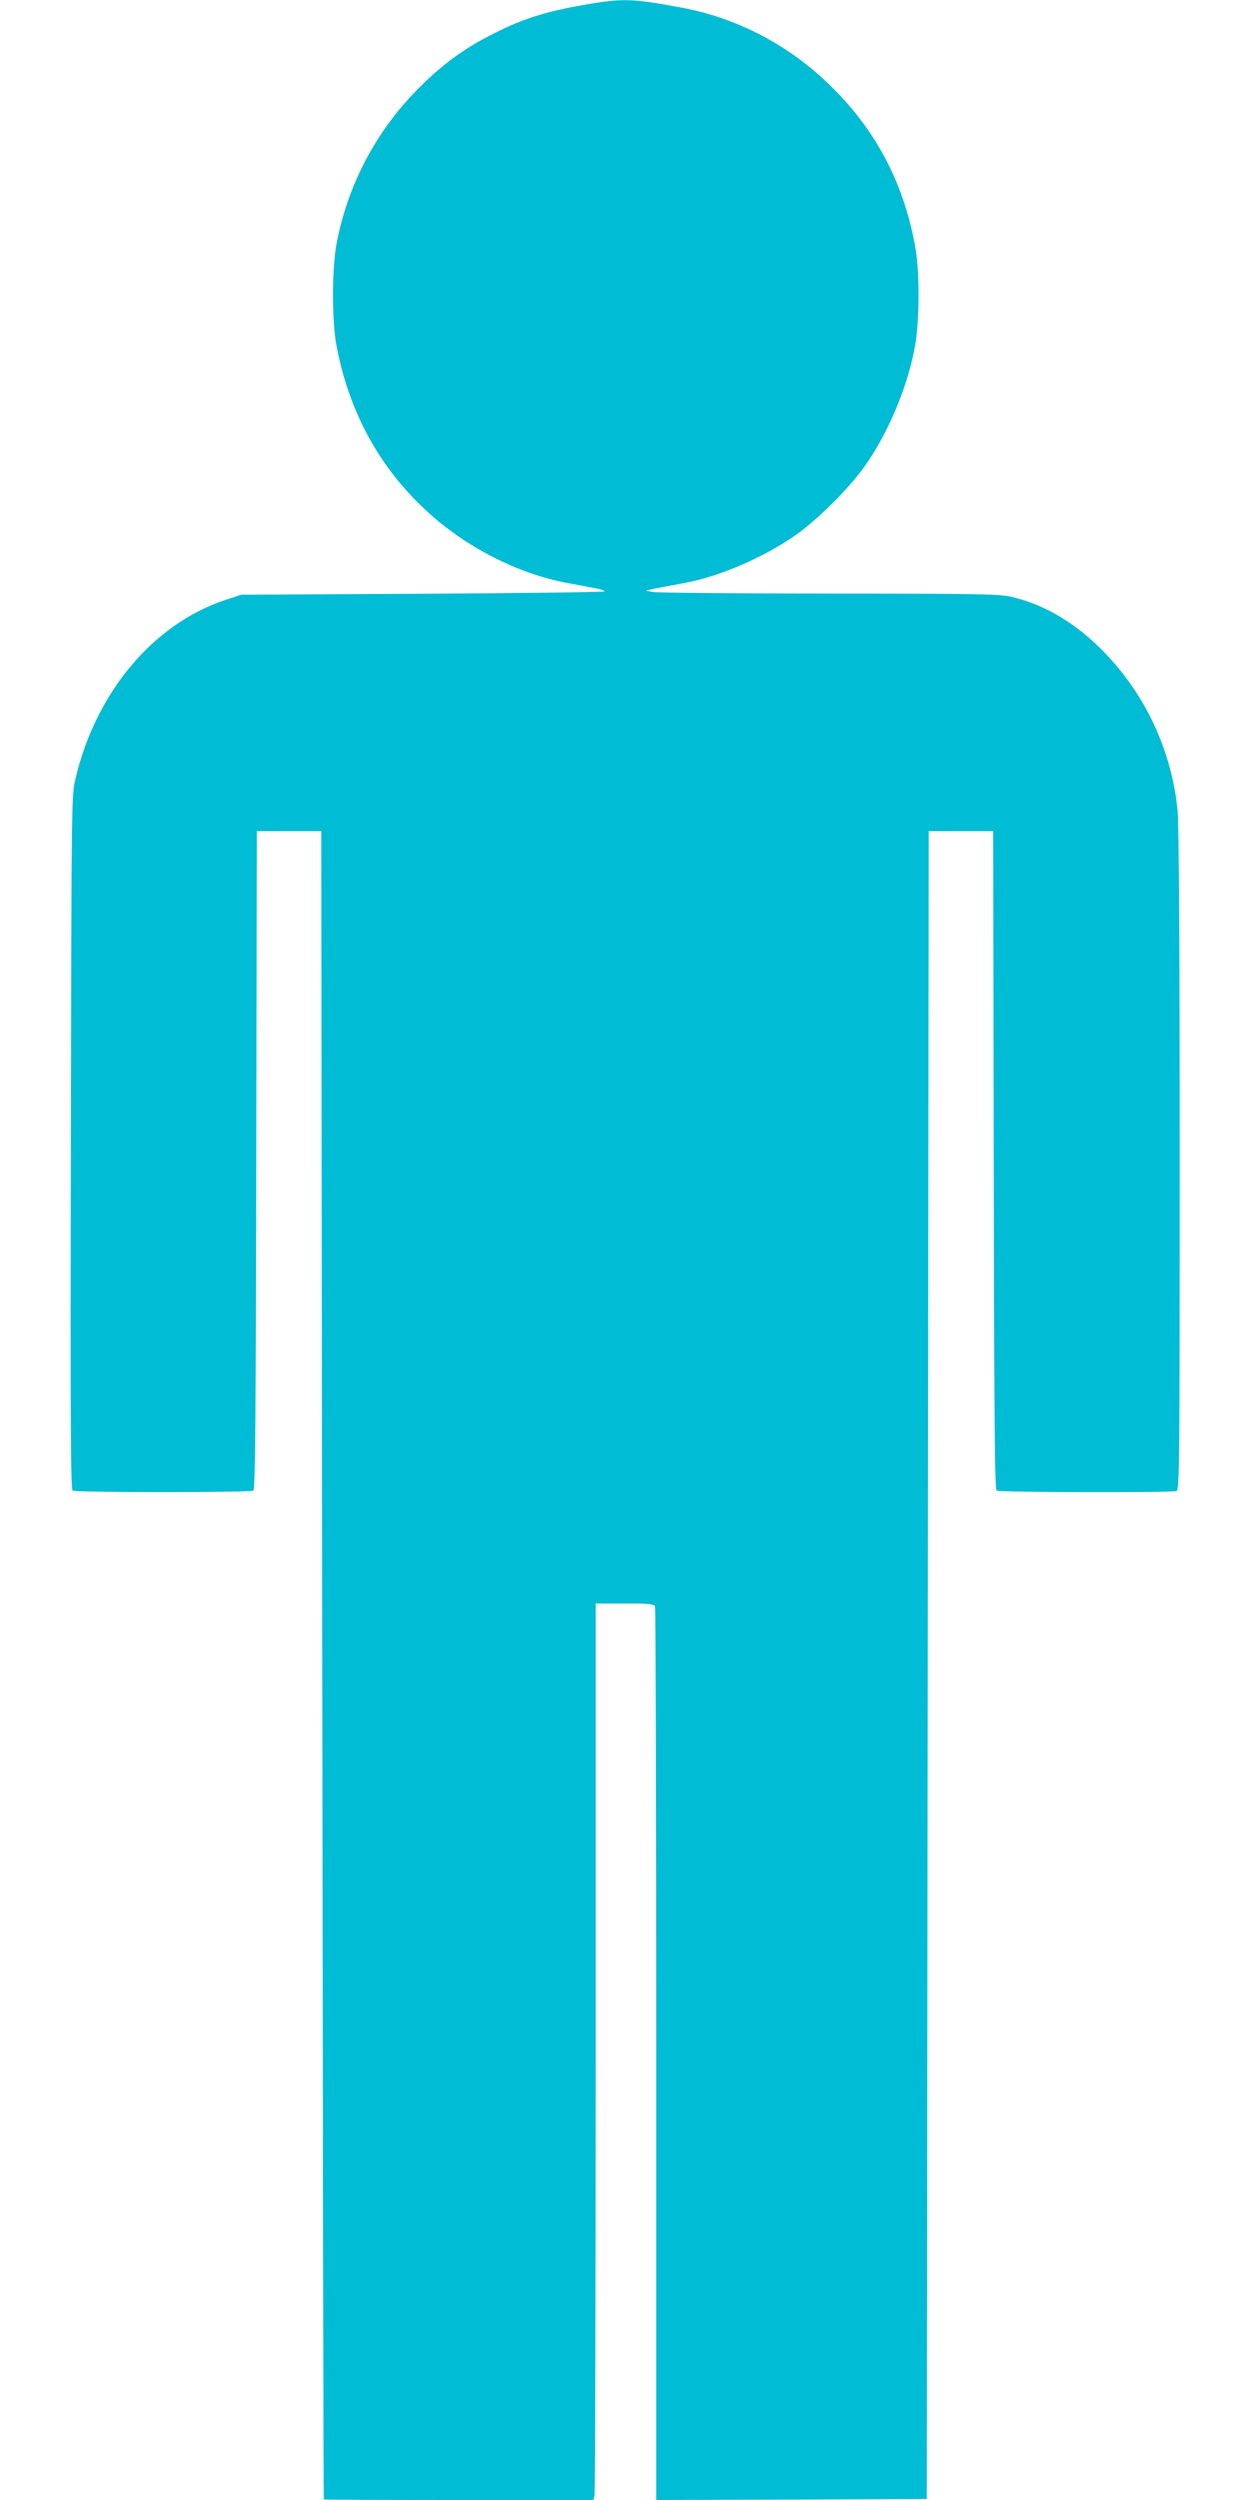
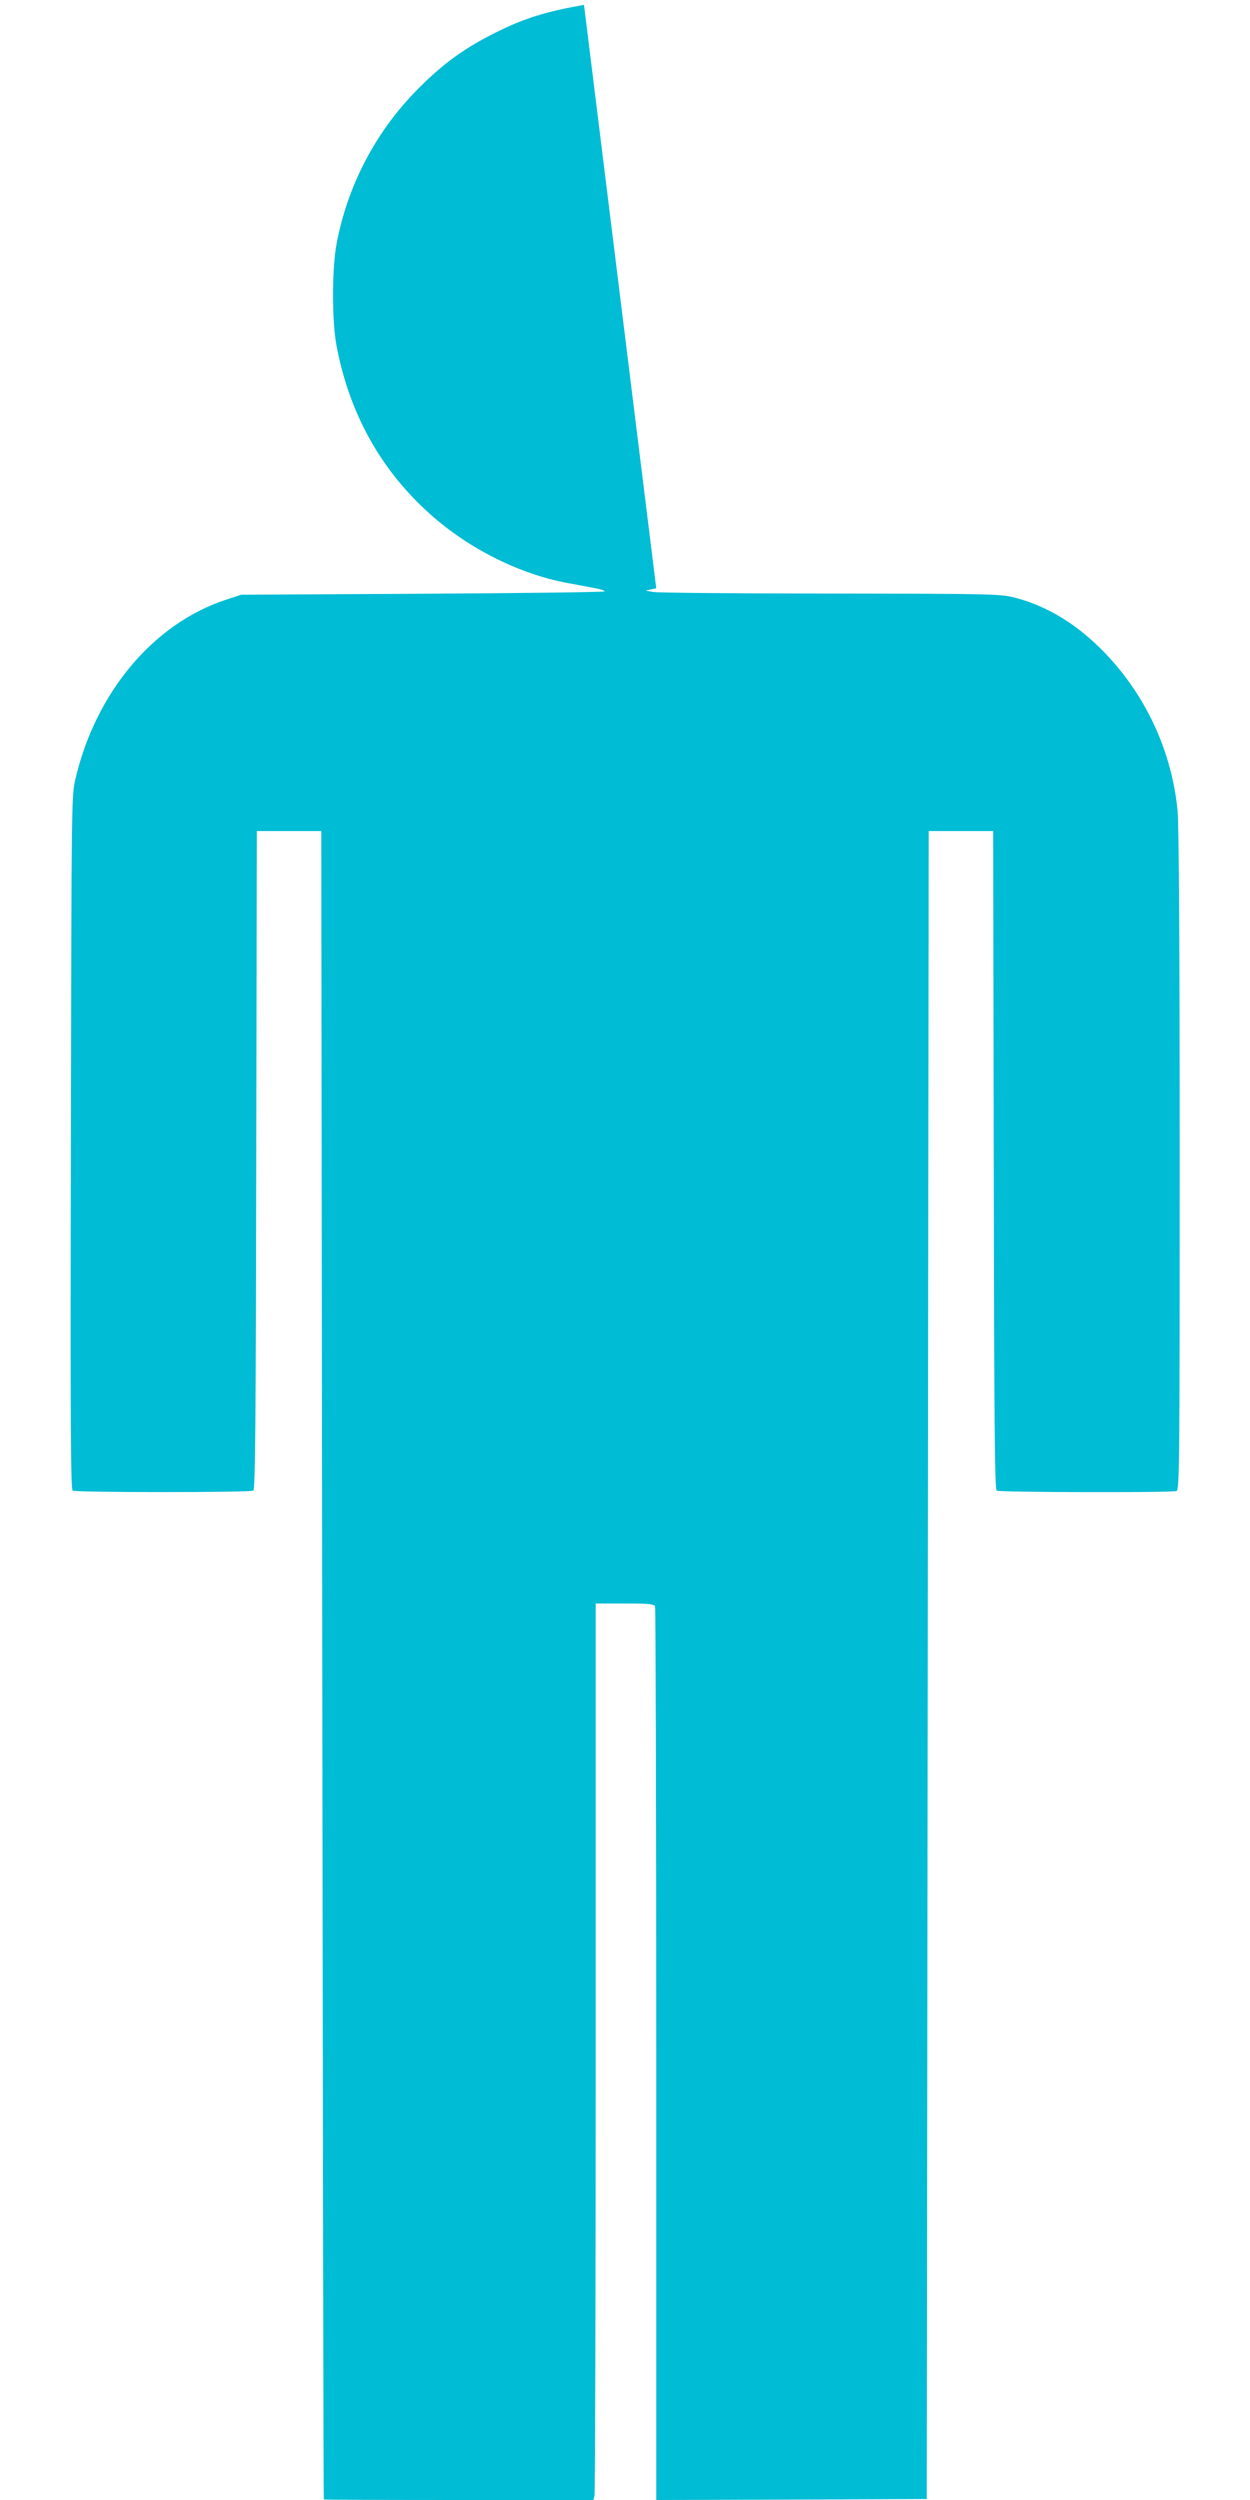
<svg xmlns="http://www.w3.org/2000/svg" version="1.0" width="640pt" height="1280pt" viewBox="0 0 640 1280" preserveAspectRatio="xMidYMid meet">
  <g transform="translate(0,1280) scale(0.1,-0.1)" fill="#00bcd4" stroke="none">
-     <path d="M2990 12775 c-179 -31 -293 -65 -420 -126 -185 -88 -308 -177 -451 -326 -204 -213 -342 -483 -396 -773 -24 -130 -24 -400 1 -525 64 -335 218 -617 458 -839 200 -186 467 -323 723 -371 50 -9 114 -21 143 -27 30 -5 51 -13 47 -16 -4 -4 -424 -9 -933 -12 l-927 -5 -85 -28 c-366 -123 -659 -472 -763 -912 -21 -90 -21 -94 -24 -1864 -3 -1433 -1 -1776 9 -1783 17 -10 909 -10 925 0 10 6 13 360 15 1693 l3 1684 165 0 165 0 5 -4270 c3 -2349 6 -4271 8 -4272 1 -2 312 -3 691 -3 l689 0 6 23 c3 12 6 1045 6 2295 l0 2272 149 0 c127 0 150 -2 155 -16 3 -9 6 -1041 6 -2295 l0 -2279 693 2 692 3 5 4270 5 4270 165 0 165 0 3 -1684 c2 -1333 5 -1687 15 -1693 14 -9 898 -11 921 -2 15 6 16 164 16 1694 0 1107 -4 1724 -11 1791 -30 302 -160 584 -370 804 -141 147 -296 242 -463 285 -76 19 -111 20 -945 21 -476 0 -884 4 -906 8 l-40 7 55 12 c30 6 95 18 144 27 184 34 412 133 579 252 104 74 266 236 340 340 126 176 226 417 263 628 22 131 23 376 0 500 -60 338 -211 617 -458 849 -206 194 -460 324 -733 376 -259 48 -304 50 -505 15z" />
+     <path d="M2990 12775 c-179 -31 -293 -65 -420 -126 -185 -88 -308 -177 -451 -326 -204 -213 -342 -483 -396 -773 -24 -130 -24 -400 1 -525 64 -335 218 -617 458 -839 200 -186 467 -323 723 -371 50 -9 114 -21 143 -27 30 -5 51 -13 47 -16 -4 -4 -424 -9 -933 -12 l-927 -5 -85 -28 c-366 -123 -659 -472 -763 -912 -21 -90 -21 -94 -24 -1864 -3 -1433 -1 -1776 9 -1783 17 -10 909 -10 925 0 10 6 13 360 15 1693 l3 1684 165 0 165 0 5 -4270 c3 -2349 6 -4271 8 -4272 1 -2 312 -3 691 -3 l689 0 6 23 c3 12 6 1045 6 2295 l0 2272 149 0 c127 0 150 -2 155 -16 3 -9 6 -1041 6 -2295 l0 -2279 693 2 692 3 5 4270 5 4270 165 0 165 0 3 -1684 c2 -1333 5 -1687 15 -1693 14 -9 898 -11 921 -2 15 6 16 164 16 1694 0 1107 -4 1724 -11 1791 -30 302 -160 584 -370 804 -141 147 -296 242 -463 285 -76 19 -111 20 -945 21 -476 0 -884 4 -906 8 l-40 7 55 12 z" />
  </g>
</svg>